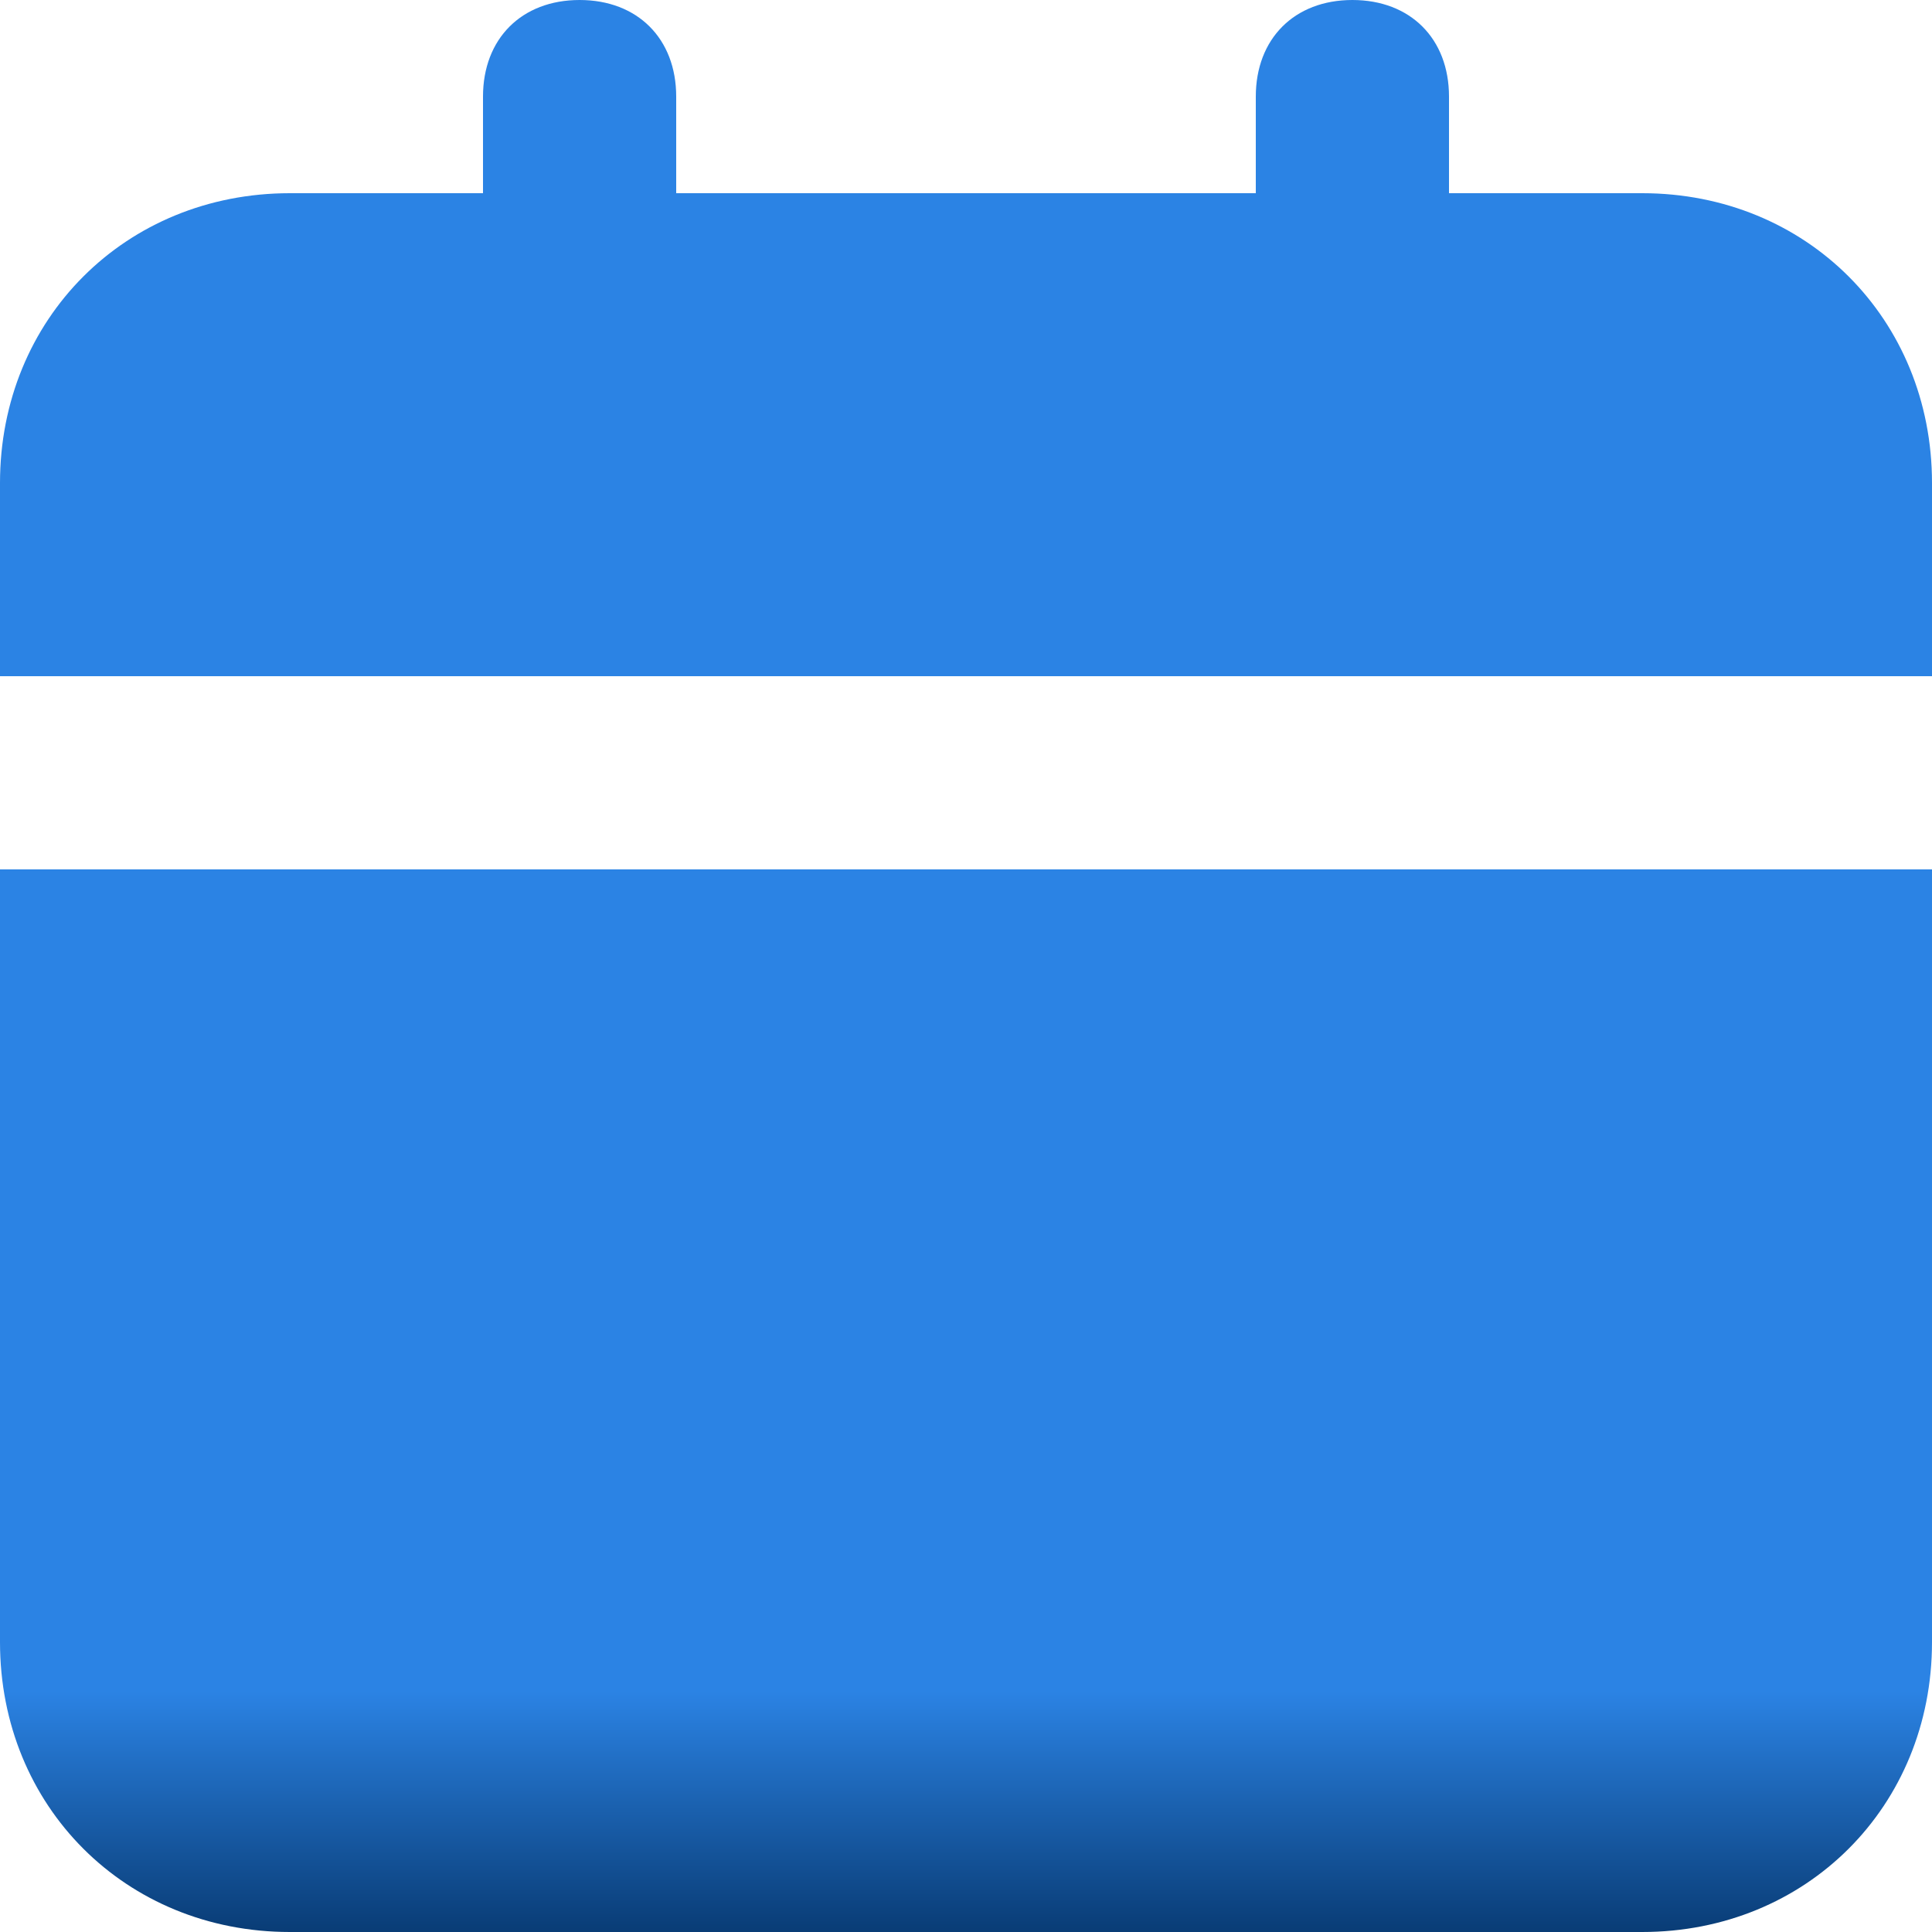
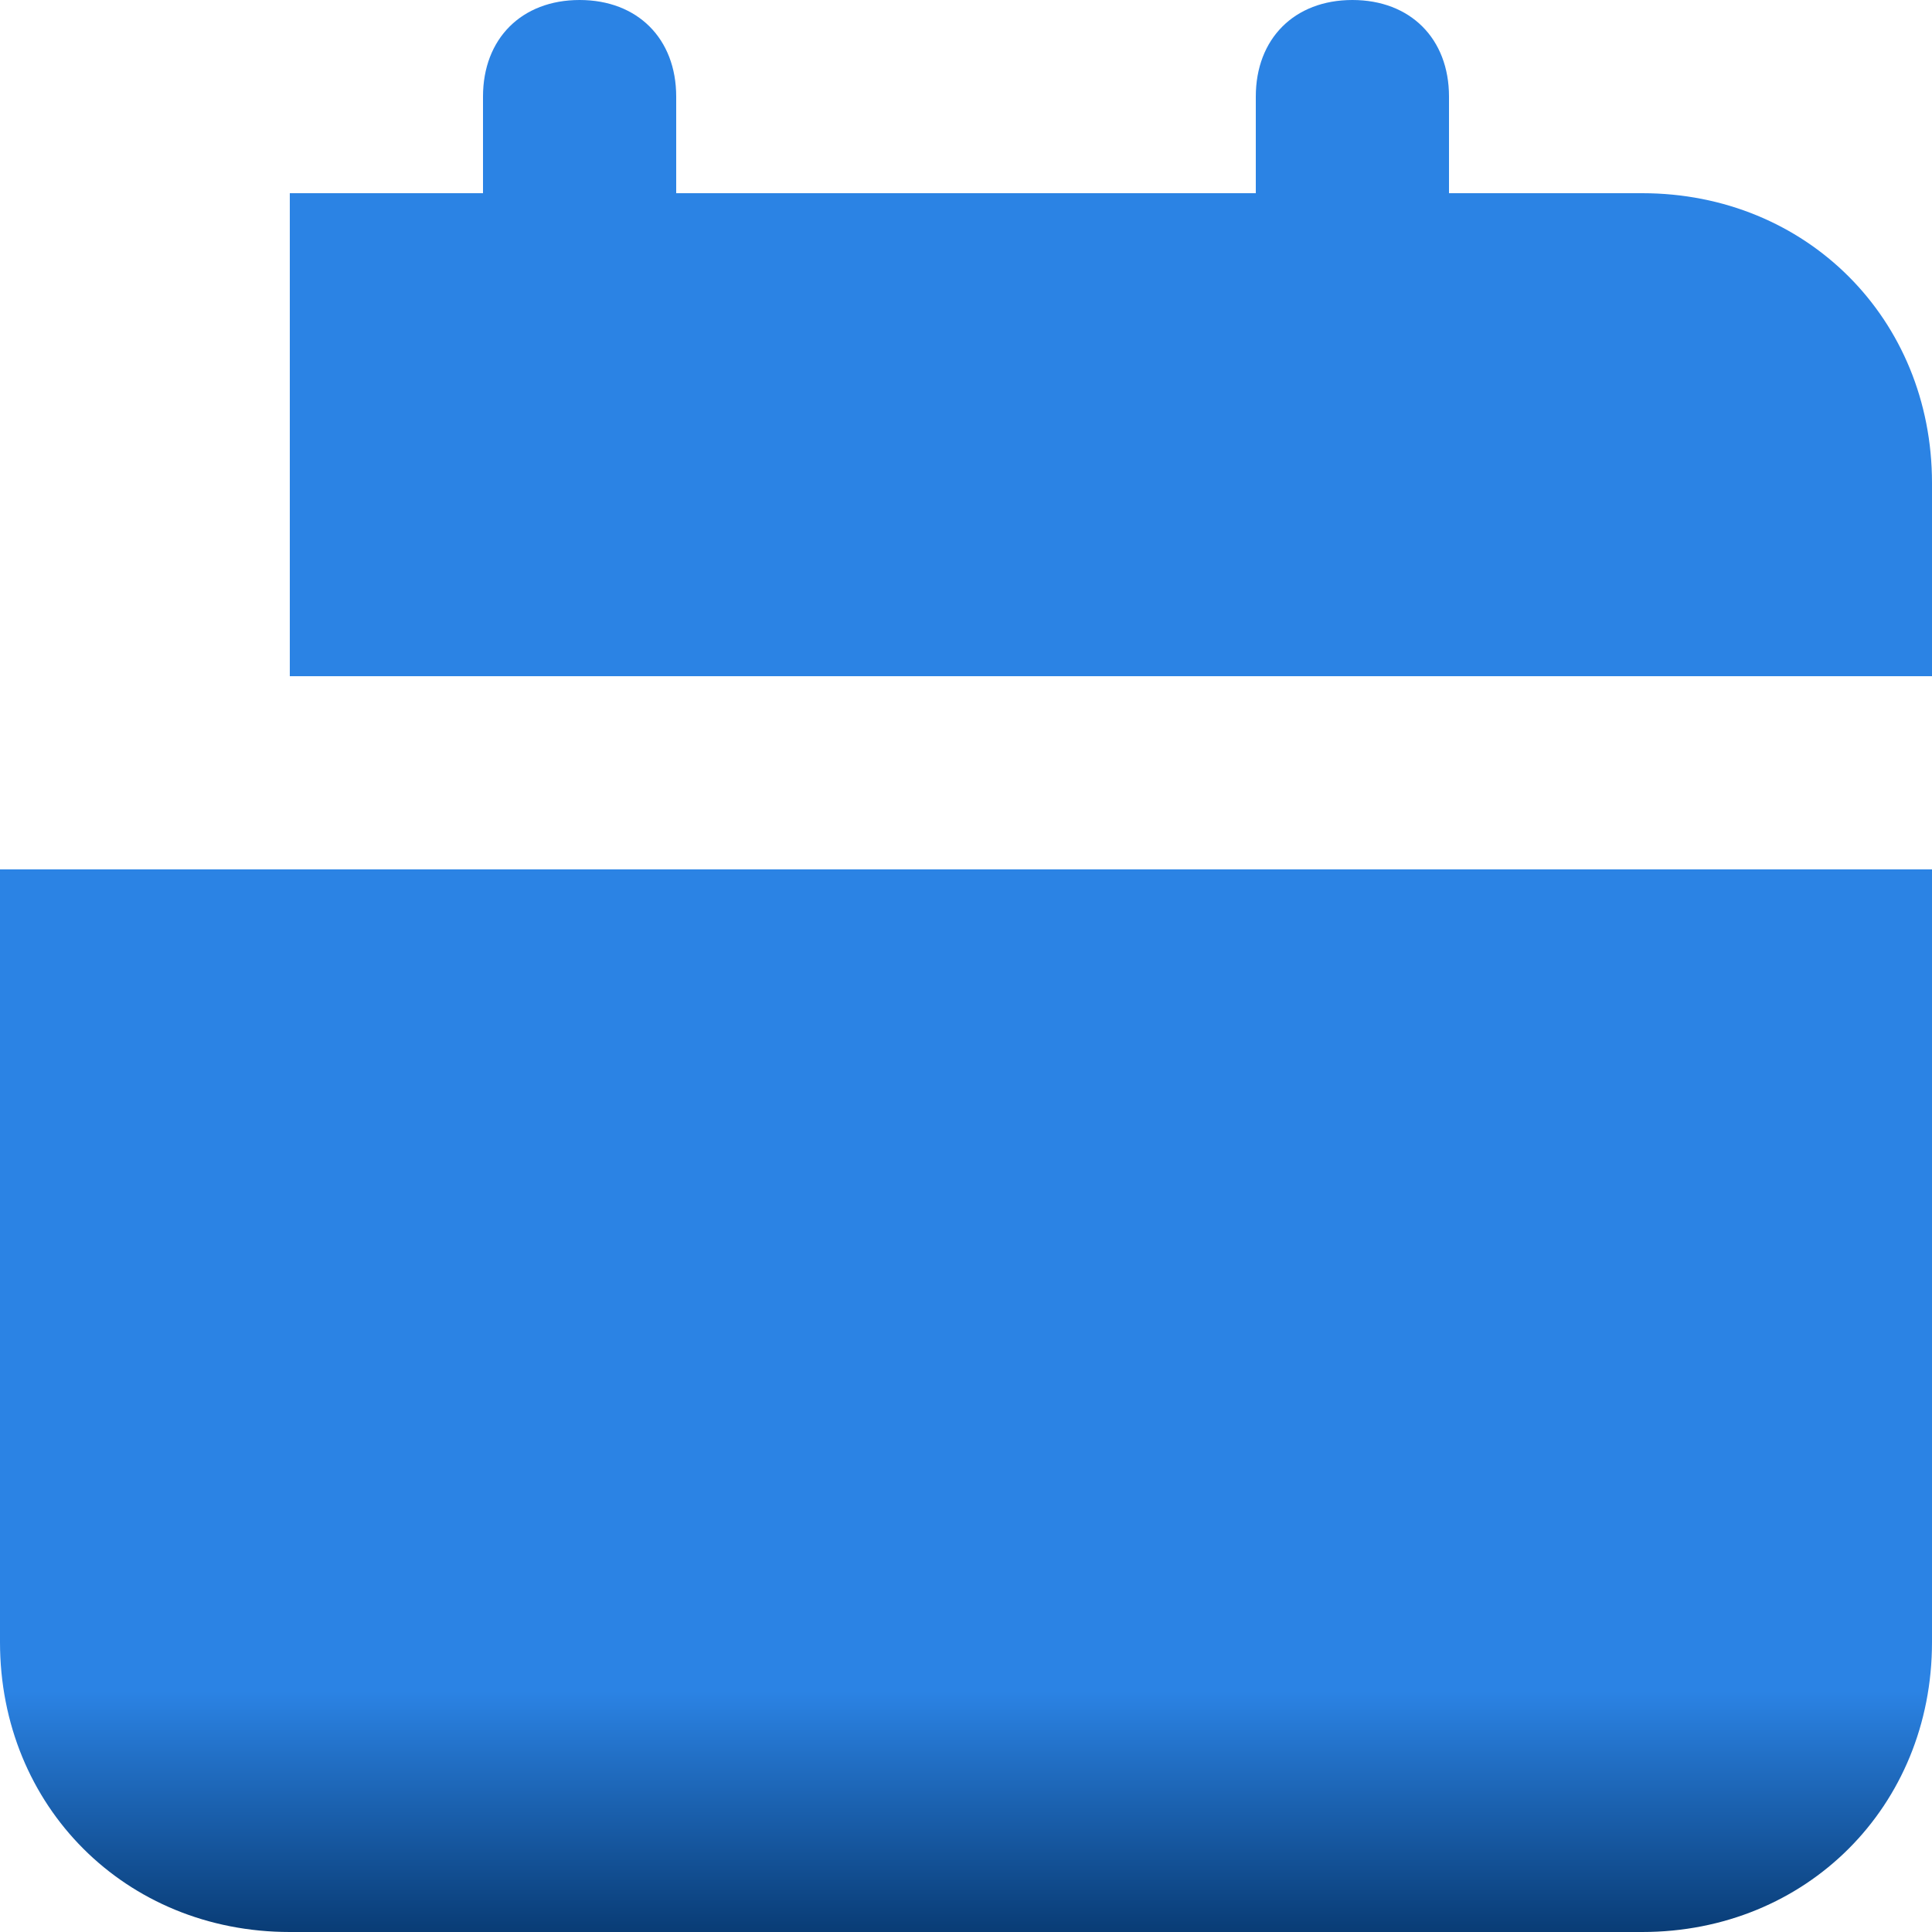
<svg xmlns="http://www.w3.org/2000/svg" width="16" height="16" viewBox="0 0 16 16" fill="none">
-   <path d="M0 13.6C0 14.96 1.04 16 2.4 16H13.6C14.96 16 16 14.96 16 13.6V7.2H0V13.6ZM13.6 1.6H12V0.8C12 0.32 11.68 0 11.2 0C10.72 0 10.4 0.32 10.4 0.8V1.6H5.6V0.8C5.6 0.32 5.28 0 4.8 0C4.32 0 4 0.32 4 0.8V1.6H2.4C1.04 1.6 0 2.64 0 4V5.6H16V4C16 2.64 14.96 1.6 13.6 1.6Z" fill="url(#paint0_linear_1_371)" />
+   <path d="M0 13.6C0 14.96 1.04 16 2.4 16H13.6C14.96 16 16 14.96 16 13.6V7.2H0V13.6ZM13.6 1.6H12V0.8C12 0.32 11.68 0 11.2 0C10.72 0 10.4 0.32 10.4 0.8V1.6H5.6V0.8C5.6 0.32 5.28 0 4.8 0C4.32 0 4 0.32 4 0.8V1.6H2.4V5.6H16V4C16 2.64 14.96 1.6 13.6 1.6Z" fill="url(#paint0_linear_1_371)" />
  <defs>
    <linearGradient id="paint0_linear_1_371" x1="8" y1="0" x2="8" y2="16" gradientUnits="userSpaceOnUse">
      <stop offset="0.875" stop-color="#2B83E4" />
      <stop offset="1" stop-color="#093C75" />
    </linearGradient>
  </defs>
</svg>